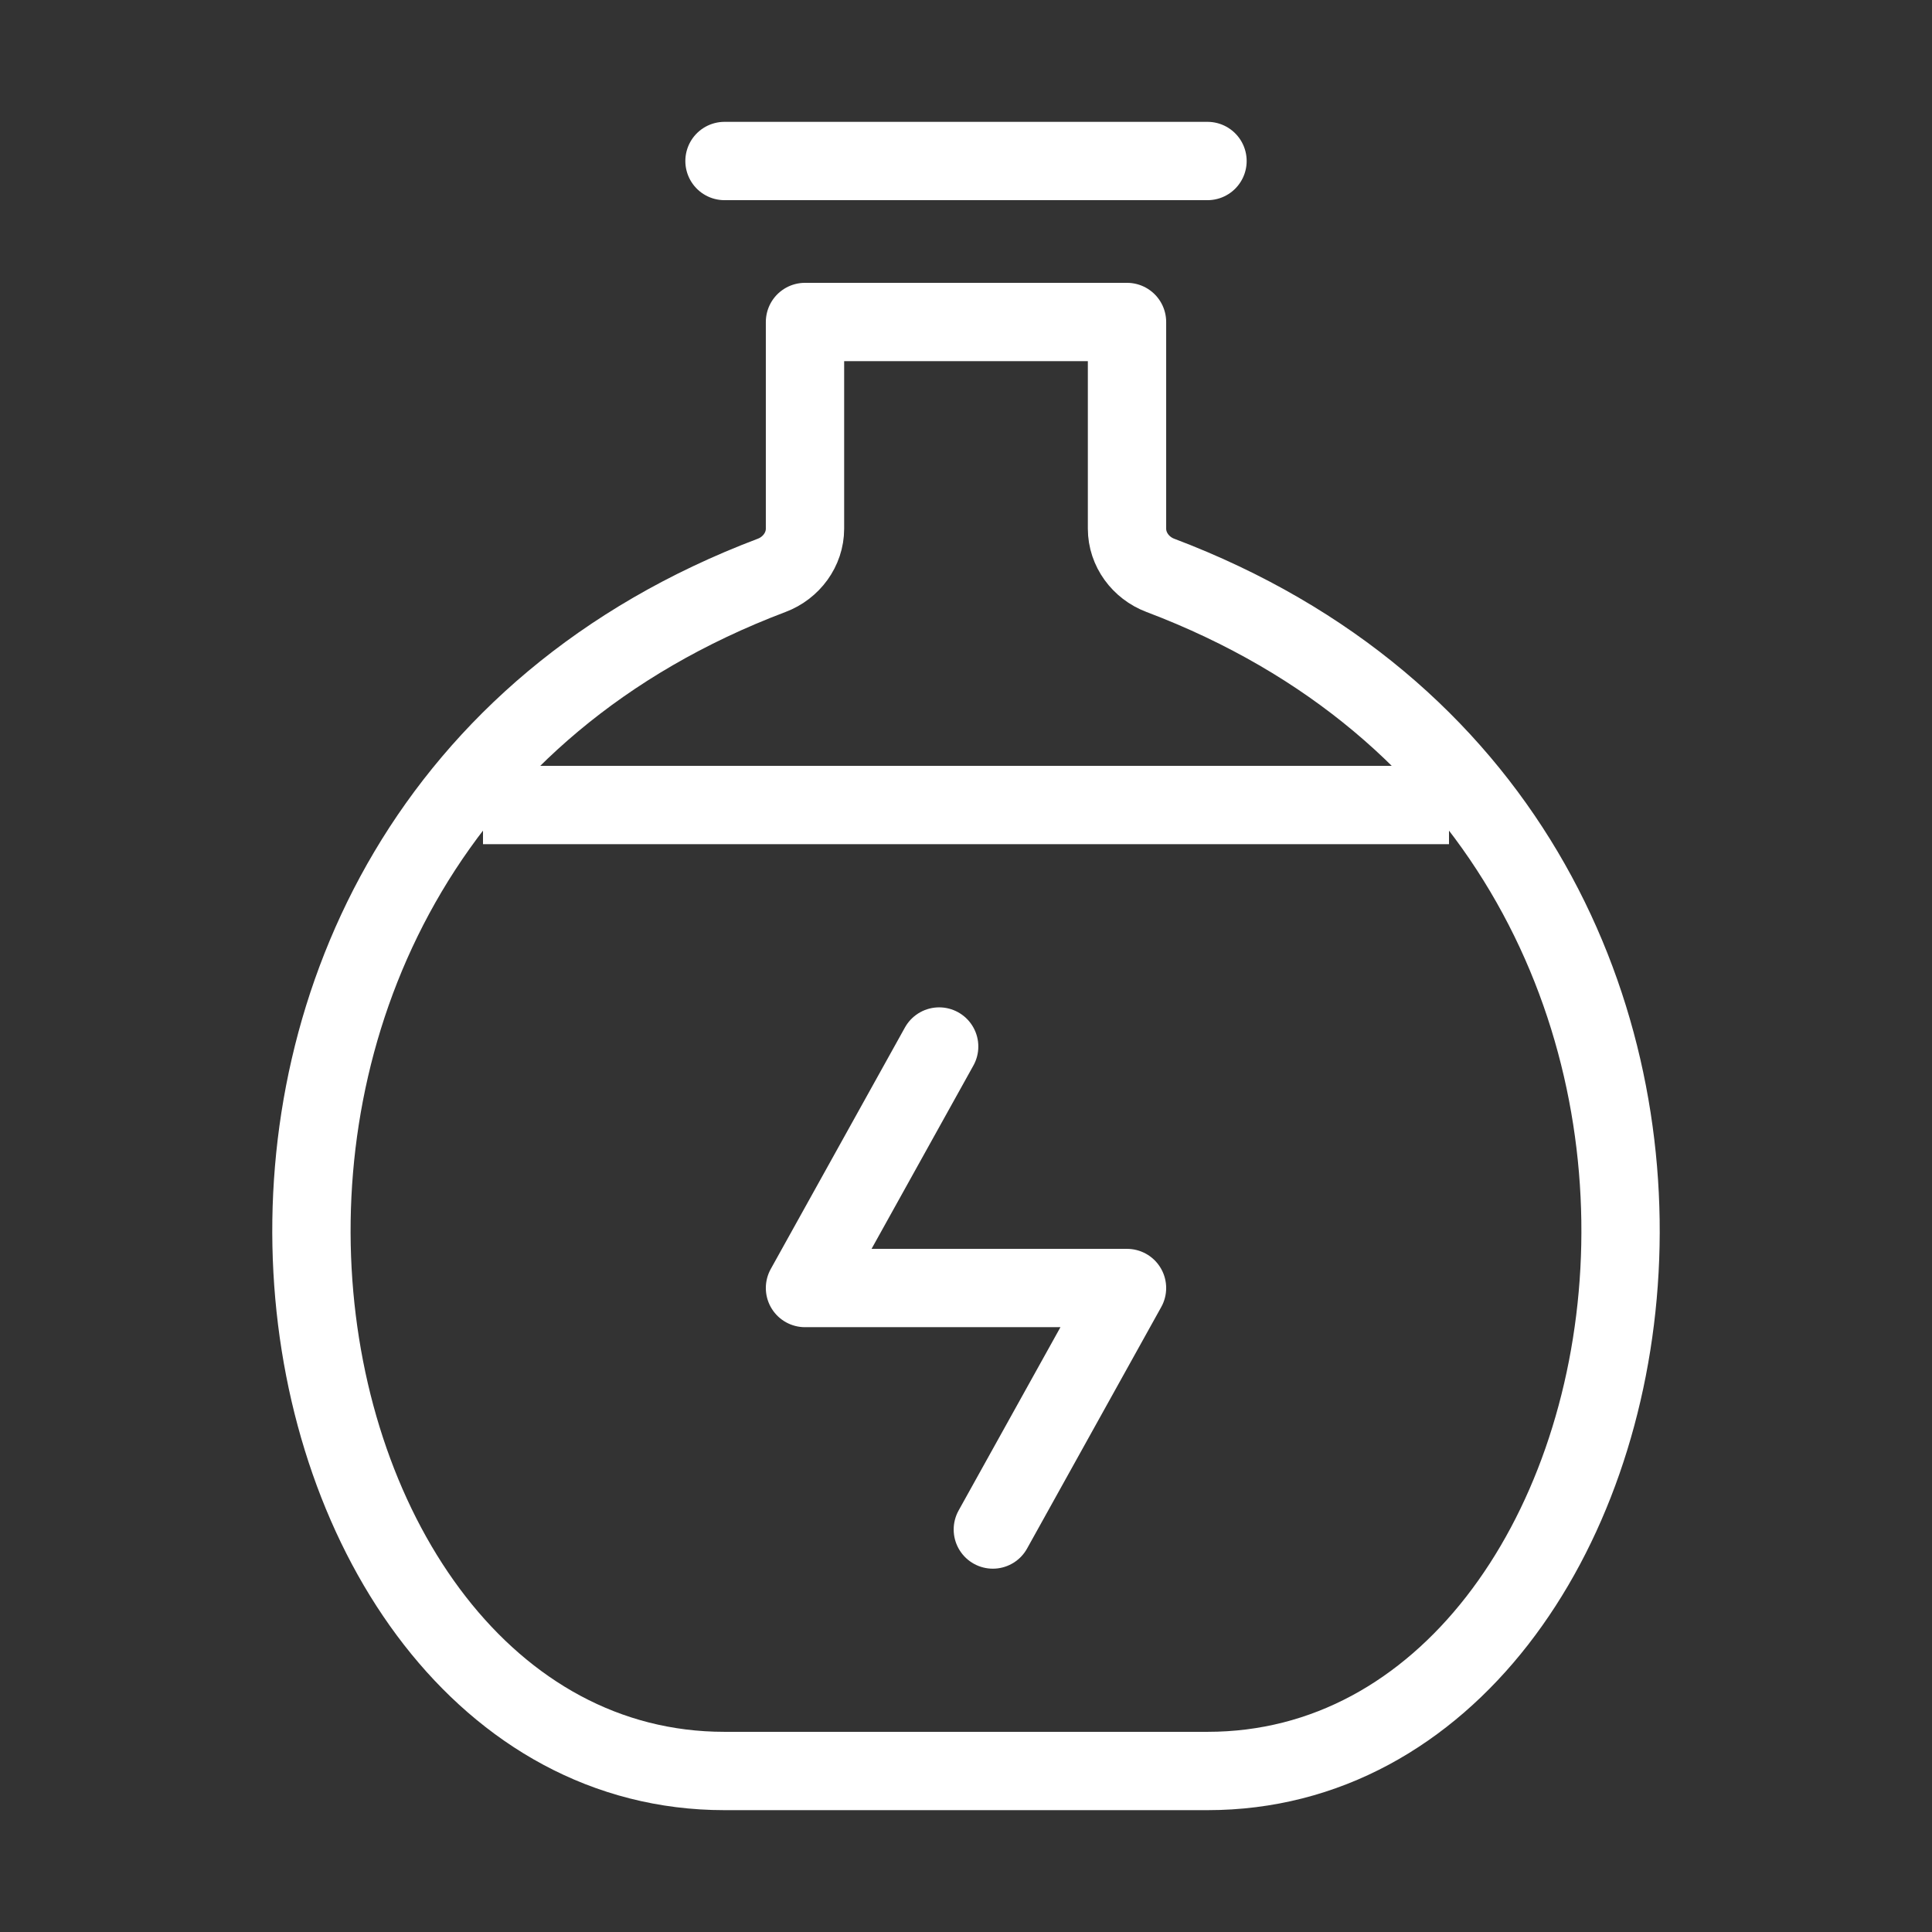
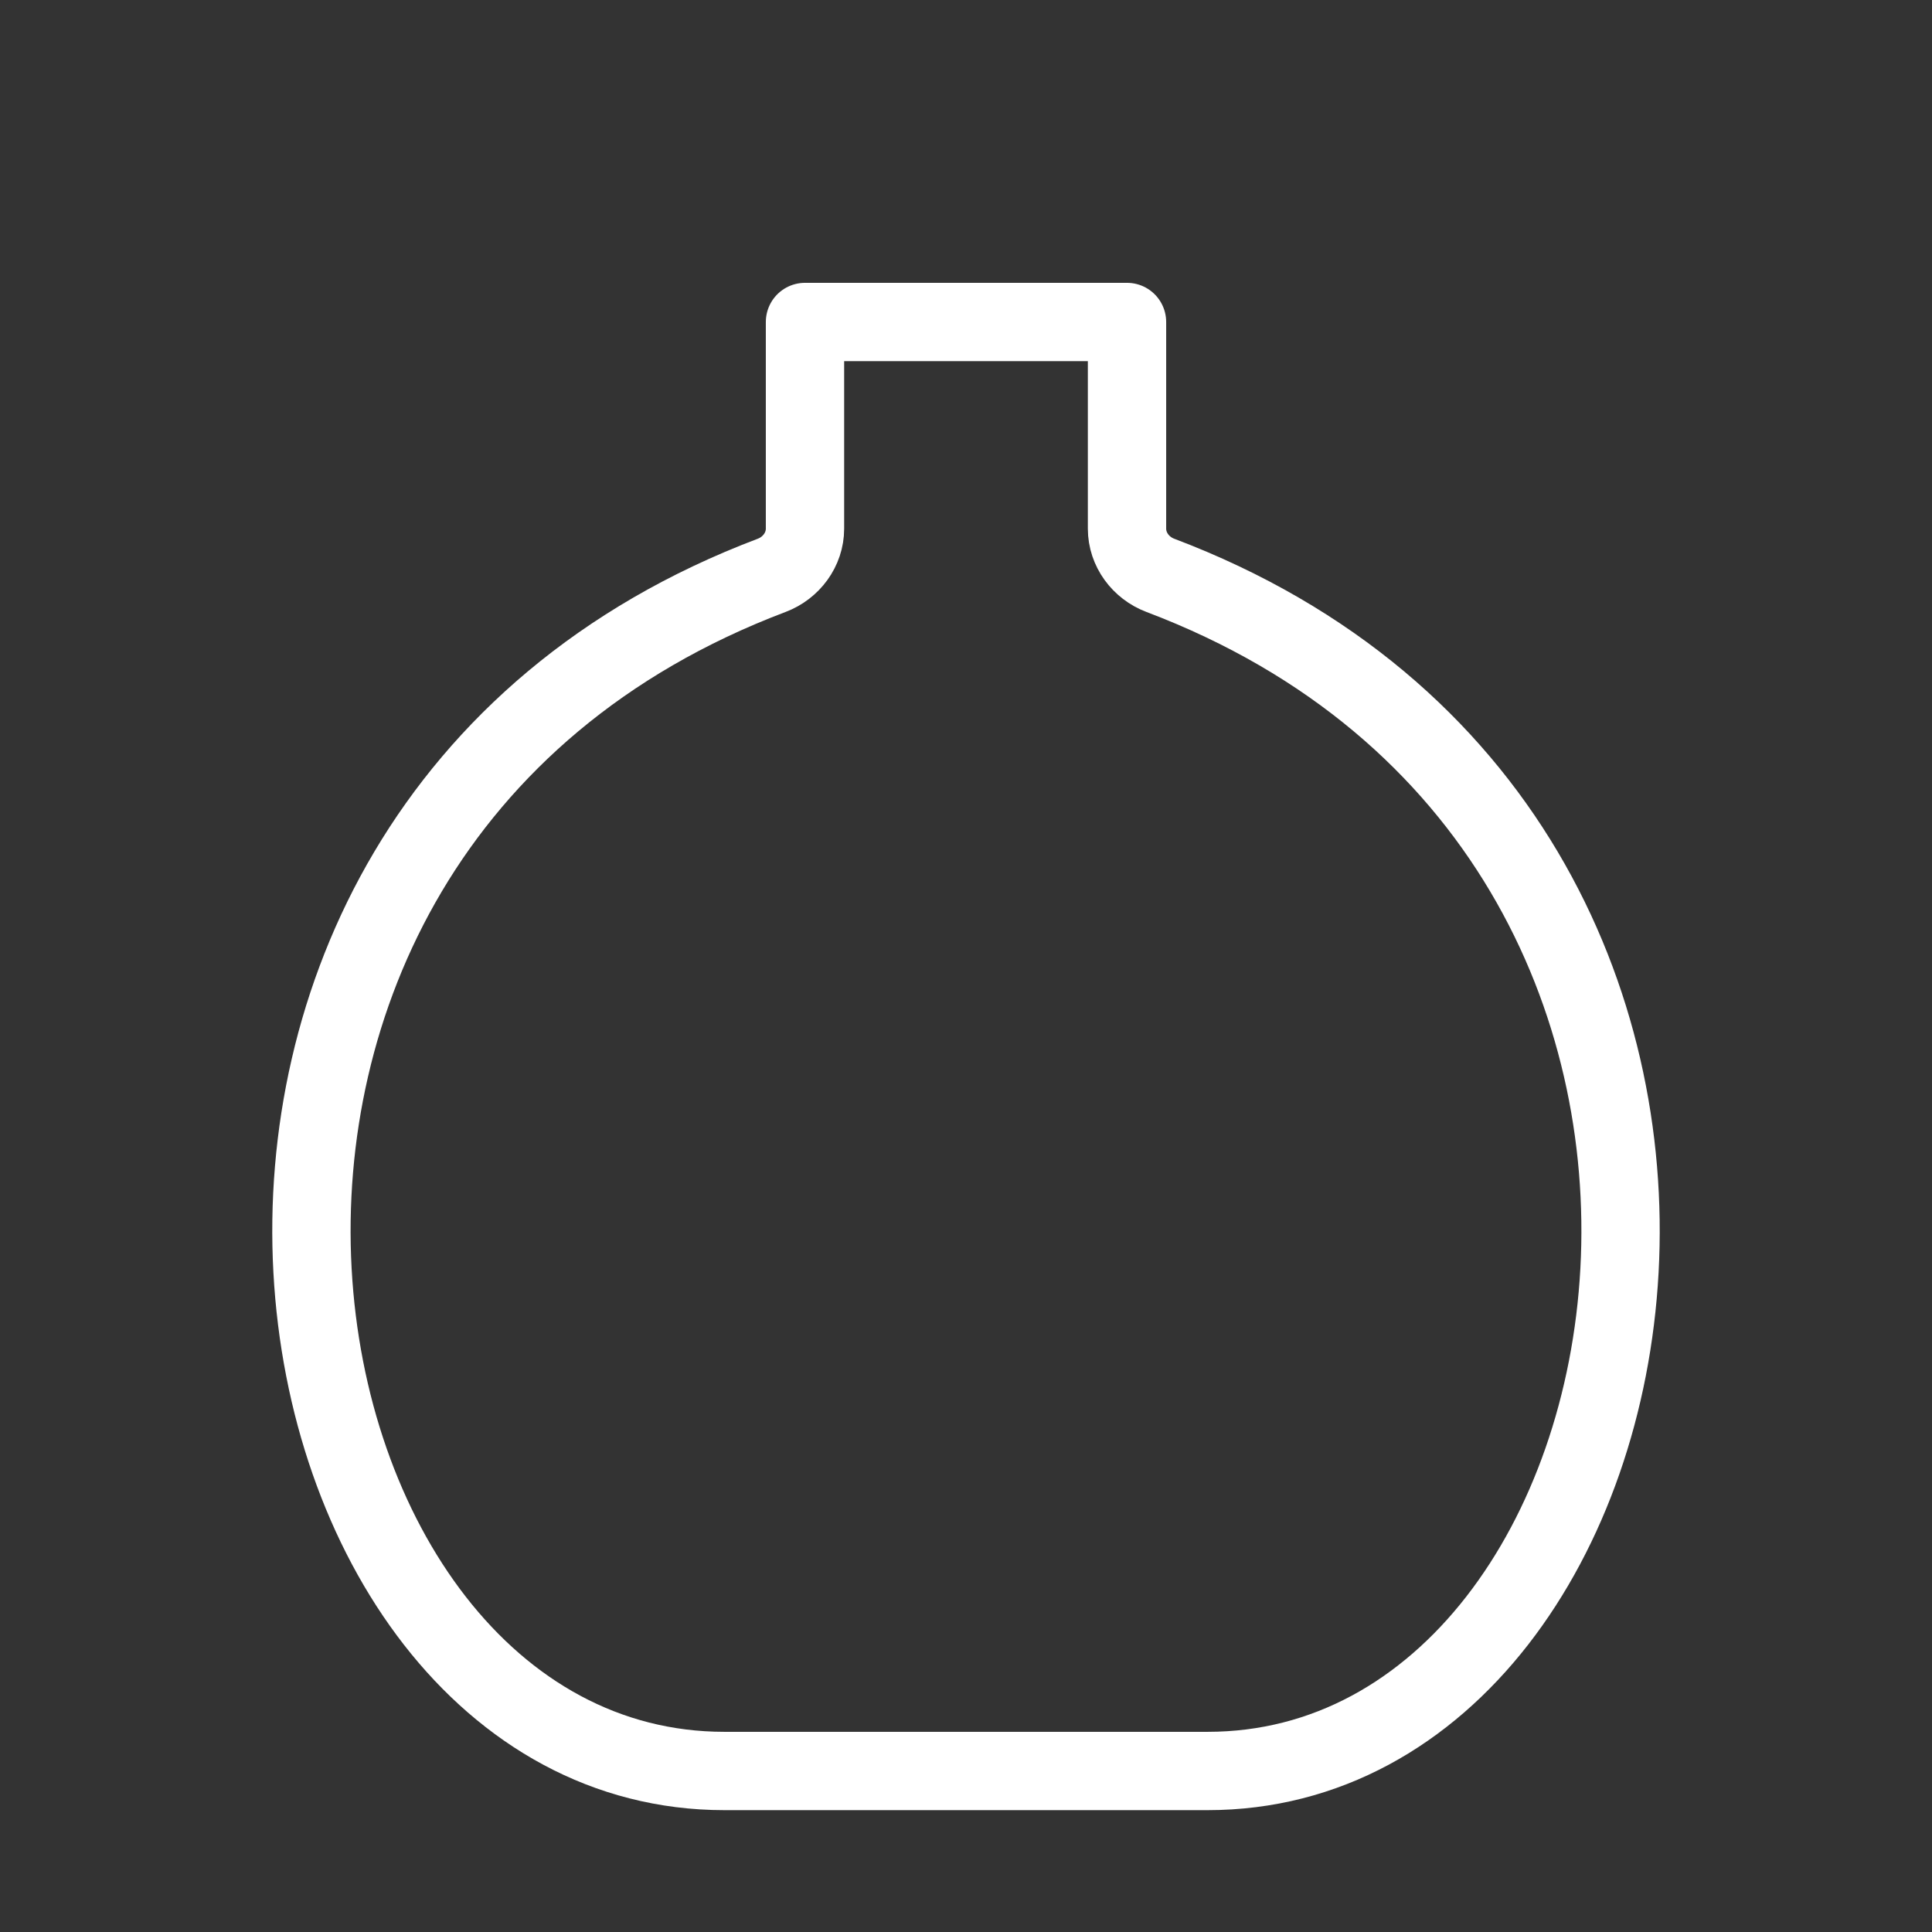
<svg xmlns="http://www.w3.org/2000/svg" width="74" height="74" viewBox="0 0 74 74" fill="none">
  <rect x="0" y="0" width="74" height="74" fill="#333333" stroke="none" />
-   <path d="M30.833 12.333L43.167 12.333V20.25C43.167 21.047 43.694 21.753 44.438 22.035C70.722 31.976 64.462 67.833 46.25 67.833H27.75C9.538 67.833 3.278 31.976 29.562 22.035C30.306 21.753 30.833 21.047 30.833 20.25V12.333Z" stroke="white" stroke-width="3" stroke-linecap="round" stroke-linejoin="round" />
-   <path d="M18.5 30.834H55.5" stroke="white" stroke-width="3" />
-   <path d="M27.75 6.167H46.25" stroke="white" stroke-width="3" stroke-linecap="round" />
-   <path d="M35.972 40.084L30.833 49.334H43.167L38.028 58.584" stroke="white" stroke-width="3" stroke-linecap="round" stroke-linejoin="round" />
+   <path d="M30.833 12.333L43.167 12.333V20.25C43.167 21.047 43.694 21.753 44.438 22.035C70.722 31.976 64.462 67.833 46.25 67.833H27.75C9.538 67.833 3.278 31.976 29.562 22.035C30.306 21.753 30.833 21.047 30.833 20.25Z" stroke="white" stroke-width="3" stroke-linecap="round" stroke-linejoin="round" />
</svg>